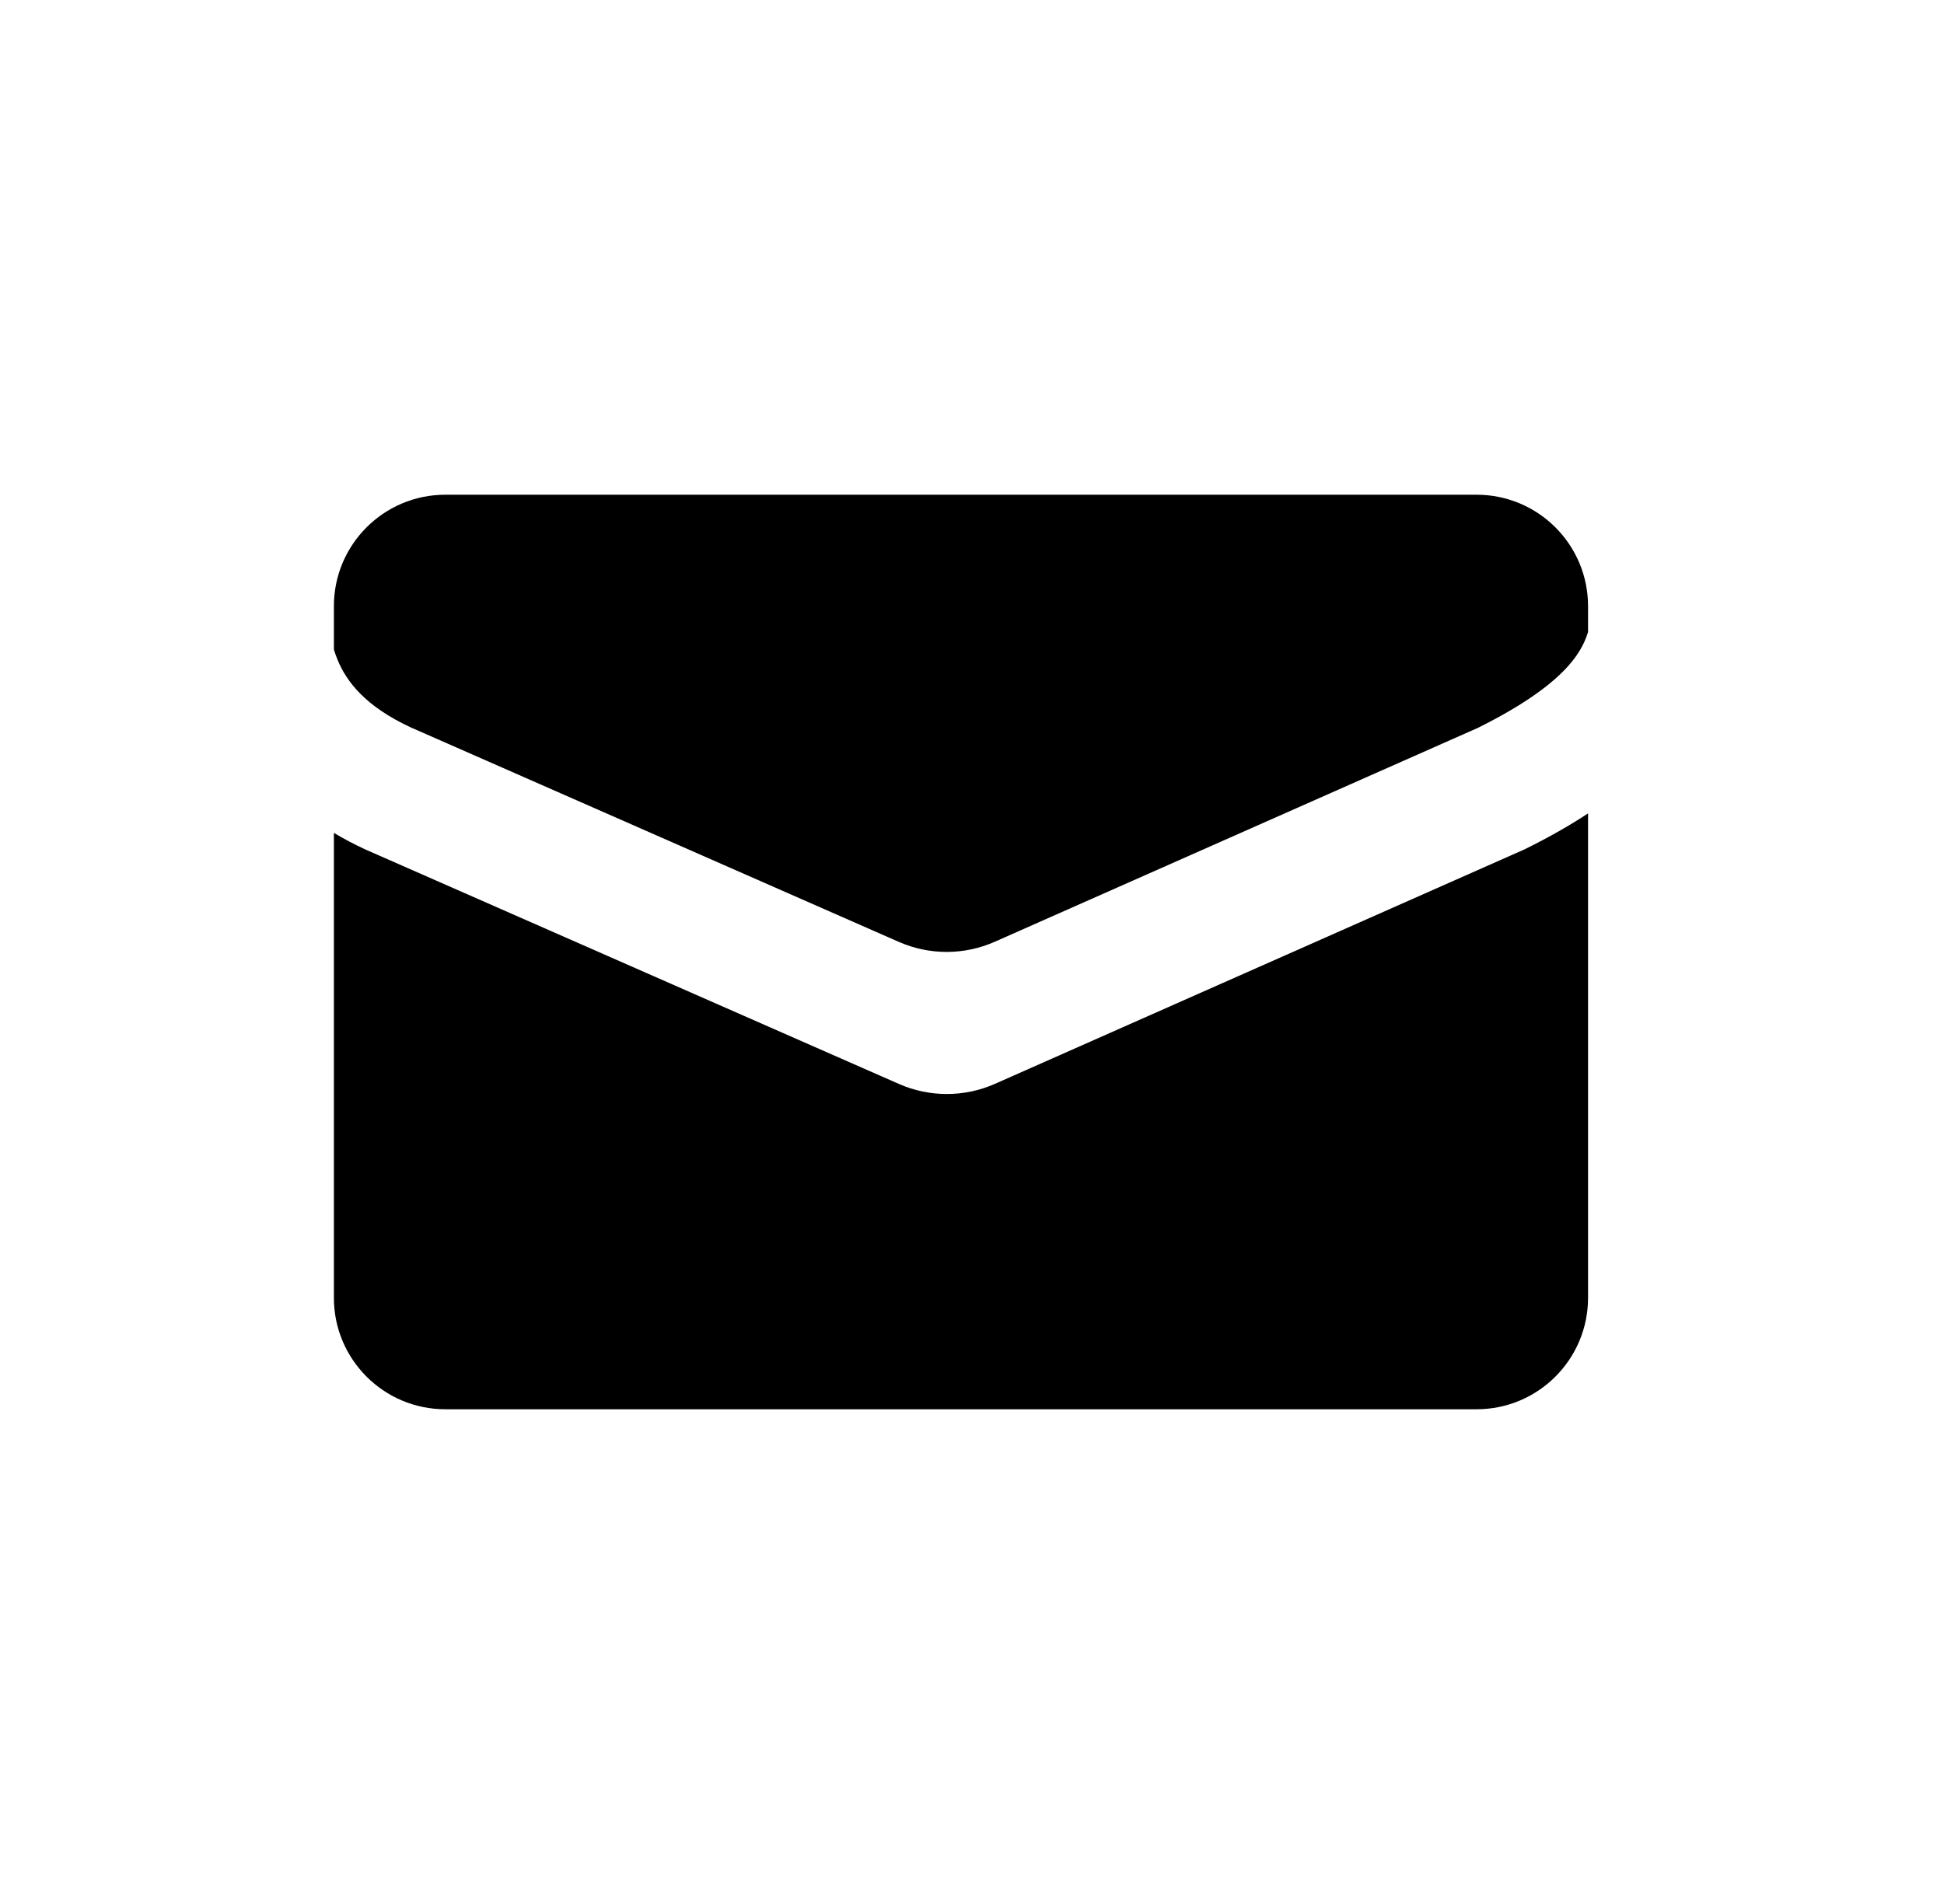
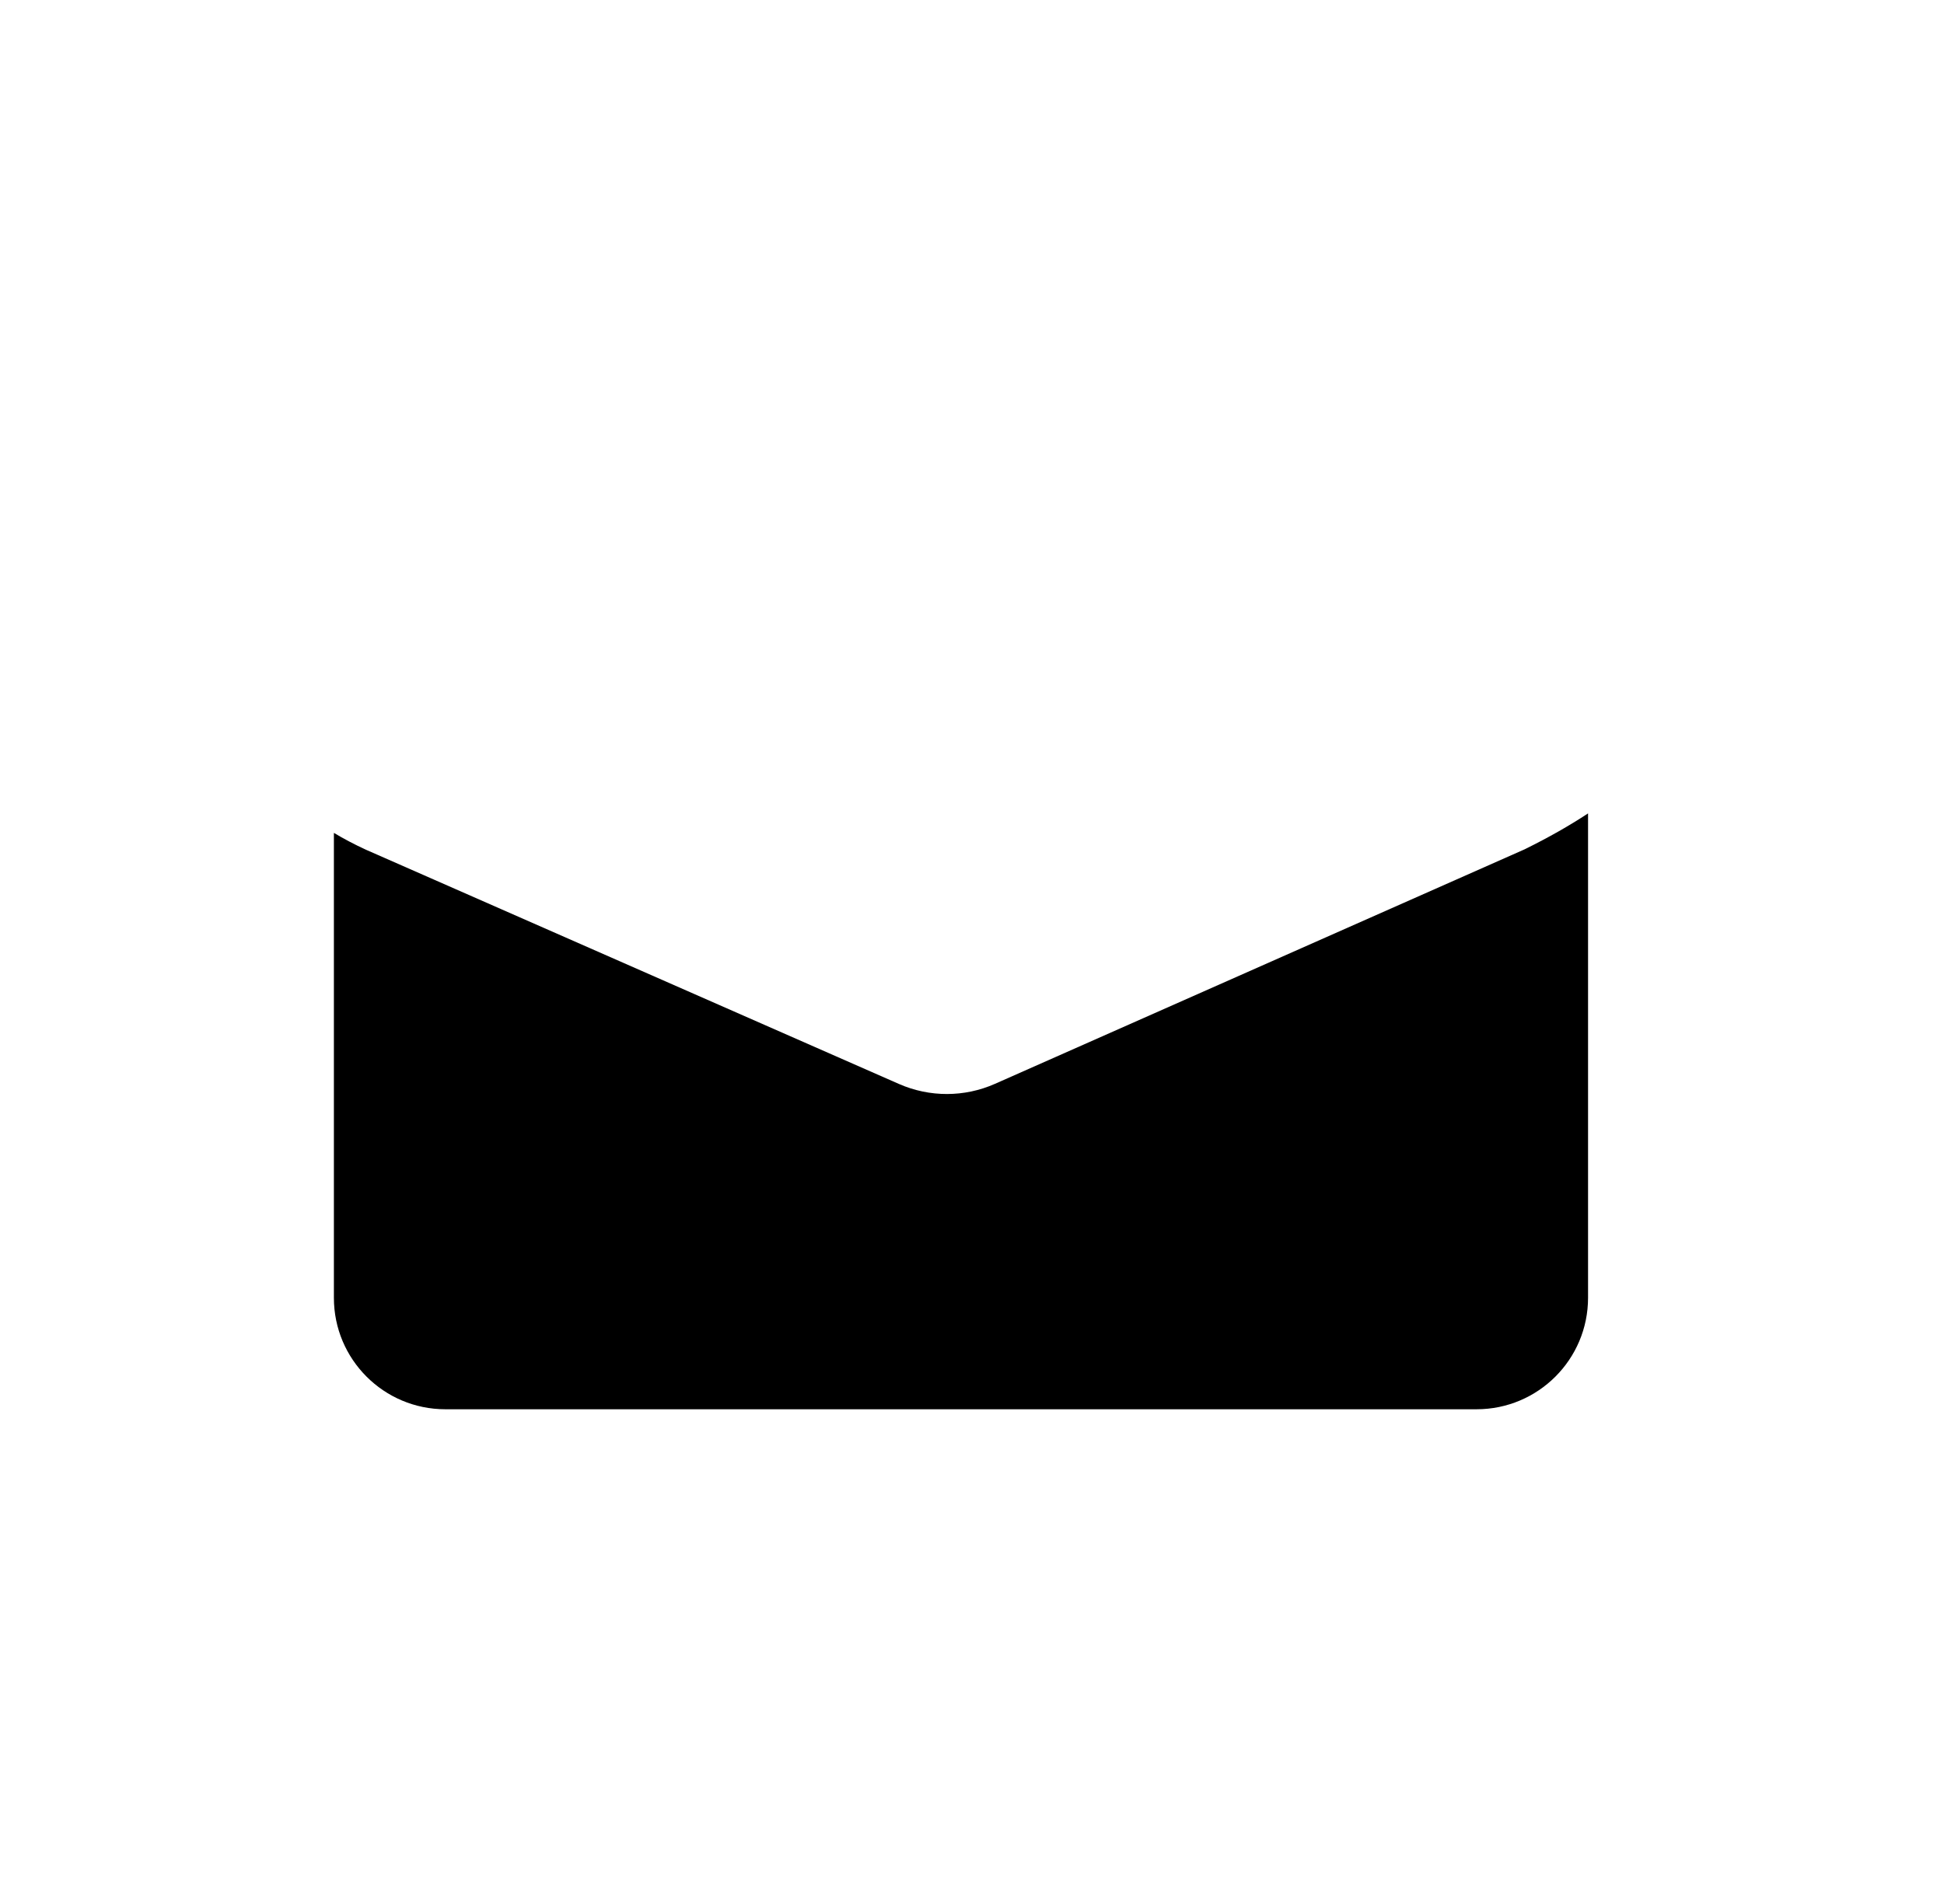
<svg xmlns="http://www.w3.org/2000/svg" width="49" height="48" viewBox="0 0 49 48" fill="none">
-   <path d="M8.416 15.282C8.416 13.73 9.674 12.472 11.226 12.472H37.218C38.77 12.472 40.028 13.73 40.028 15.282V15.934C39.976 16.102 39.906 16.257 39.813 16.41C39.514 16.899 38.857 17.551 37.253 18.349L25.076 23.741C24.305 24.083 23.426 24.084 22.655 23.745L10.358 18.34C9.198 17.803 8.735 17.178 8.511 16.64C8.475 16.553 8.443 16.464 8.416 16.374V15.282Z" fill="black" />
  <path d="M38.449 21.402C39.041 21.109 39.566 20.811 40.028 20.506V32.718C40.028 34.27 38.77 35.528 37.218 35.528H11.226C9.674 35.528 8.416 34.27 8.416 32.718V20.997C8.664 21.146 8.931 21.287 9.218 21.419L9.229 21.424L22.659 27.327C23.431 27.666 24.31 27.665 25.081 27.323L38.422 21.415L38.449 21.402Z" fill="black" />
</svg>